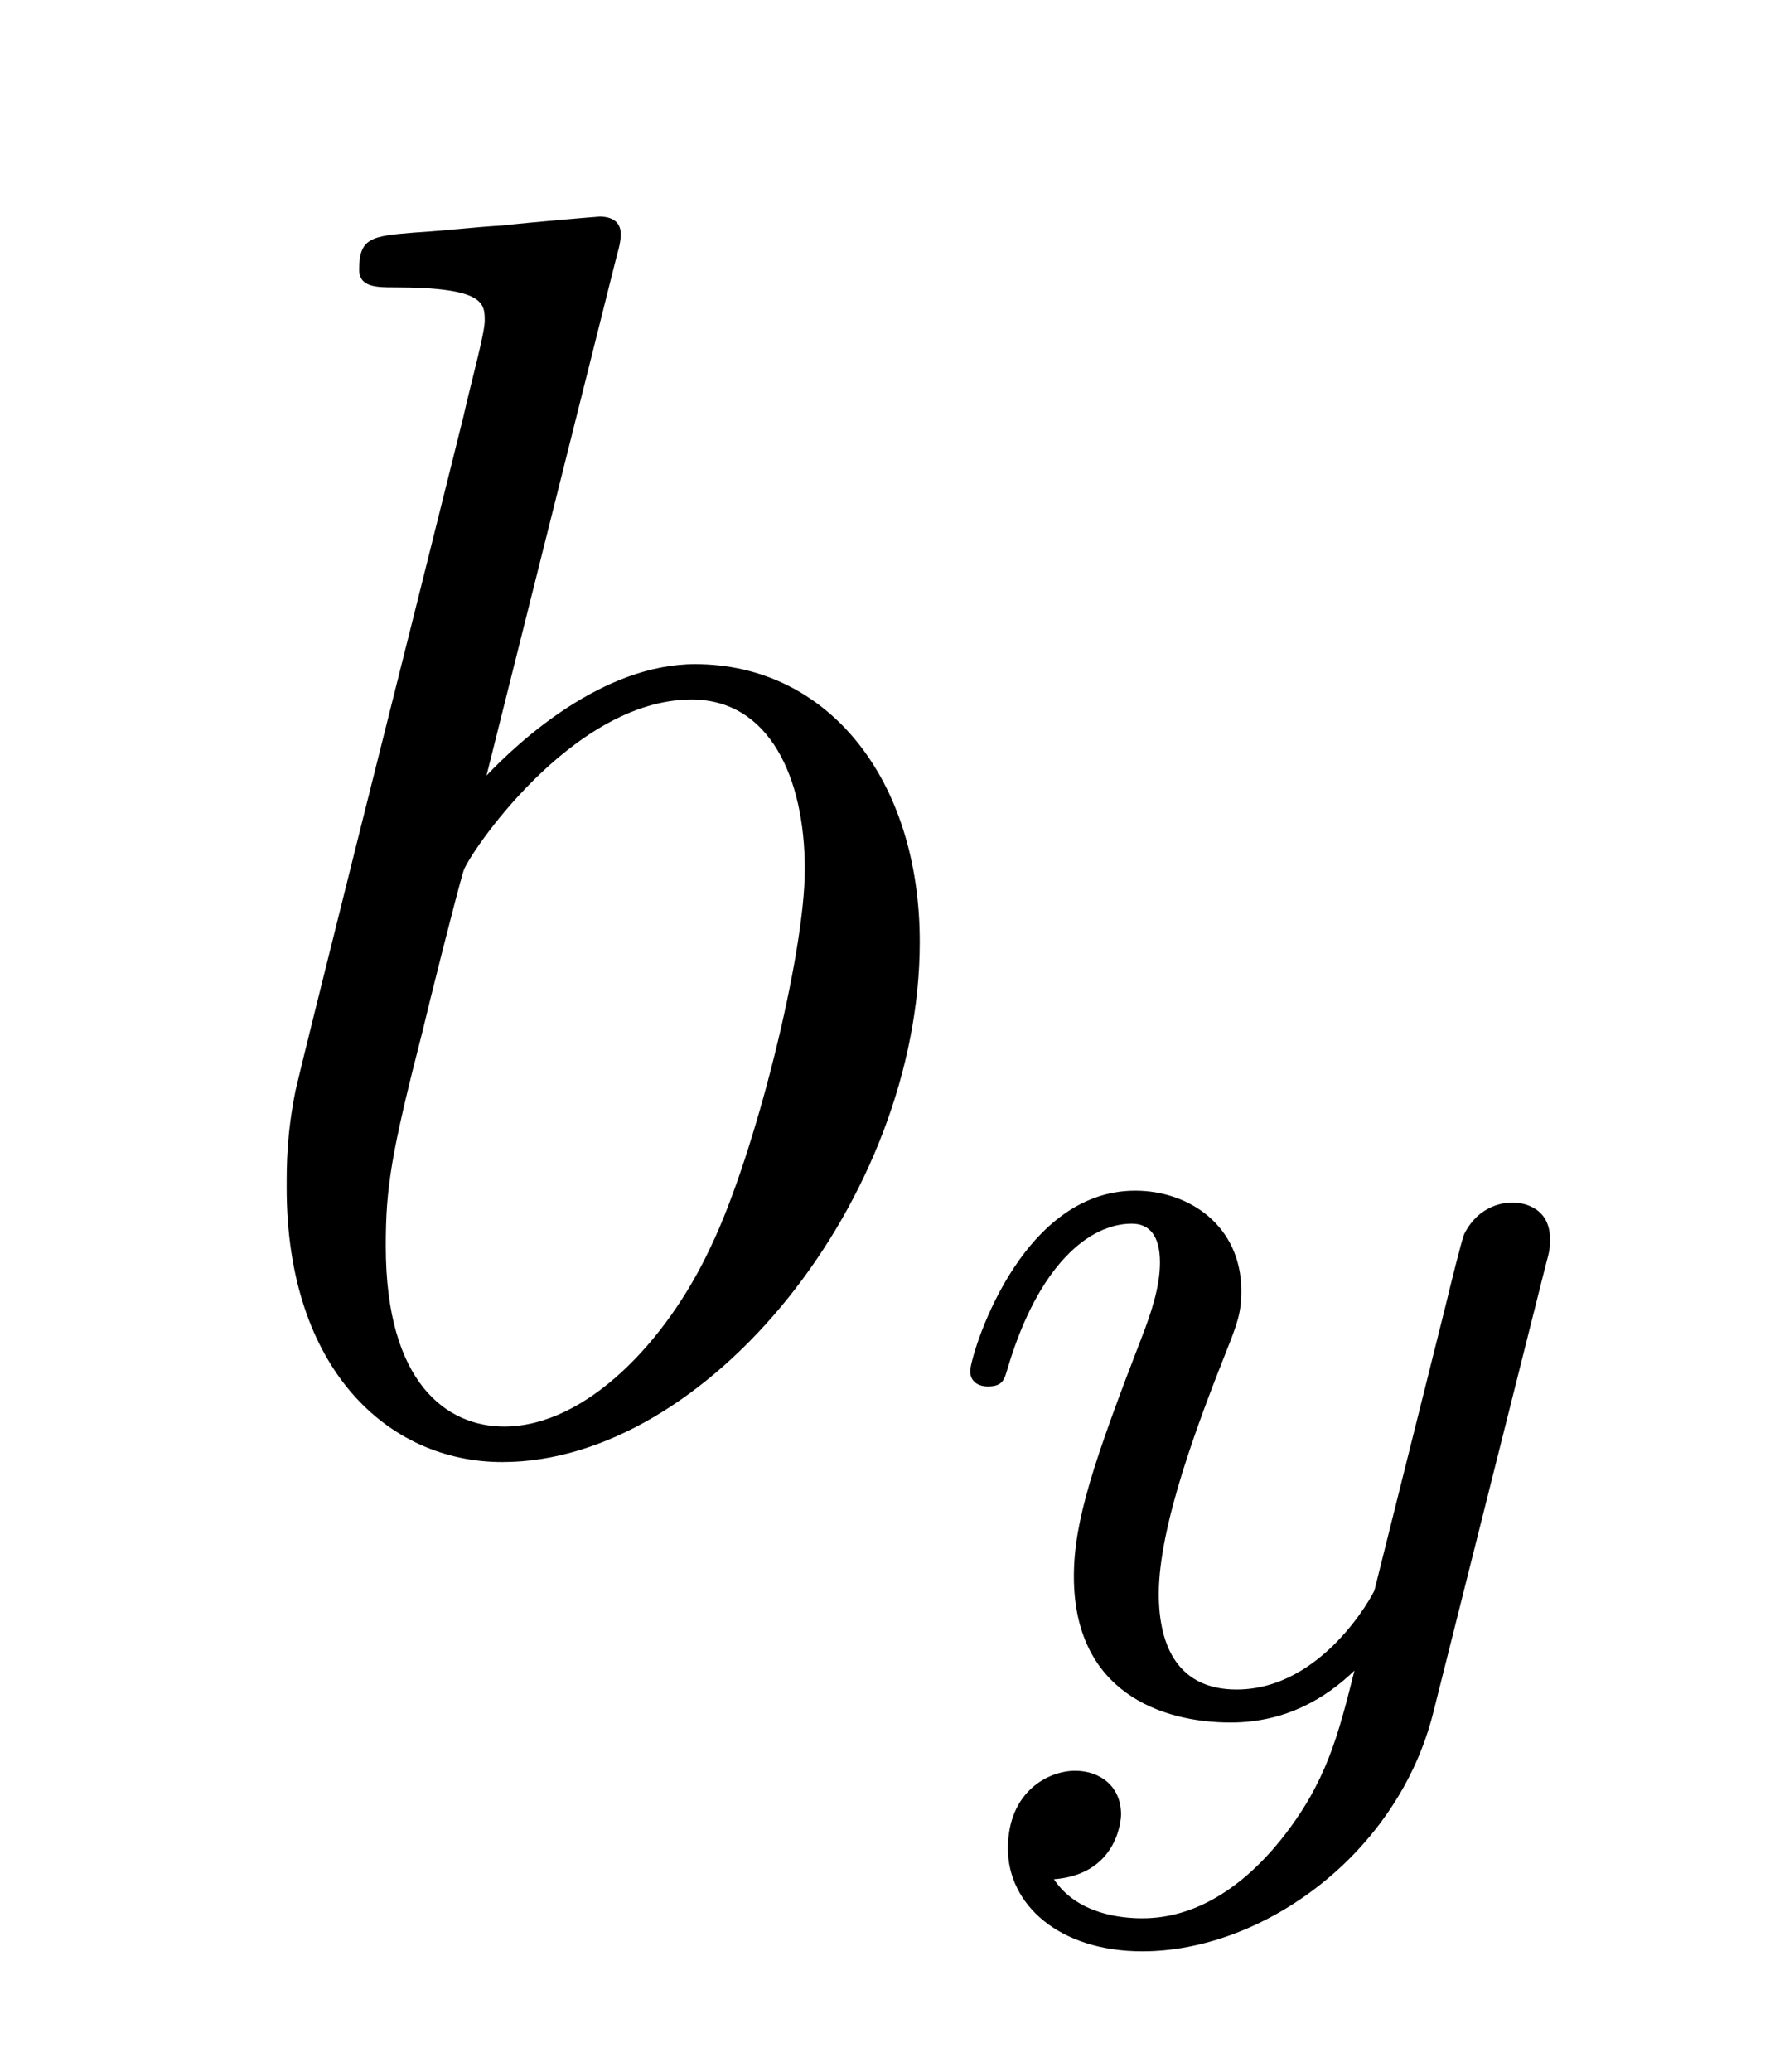
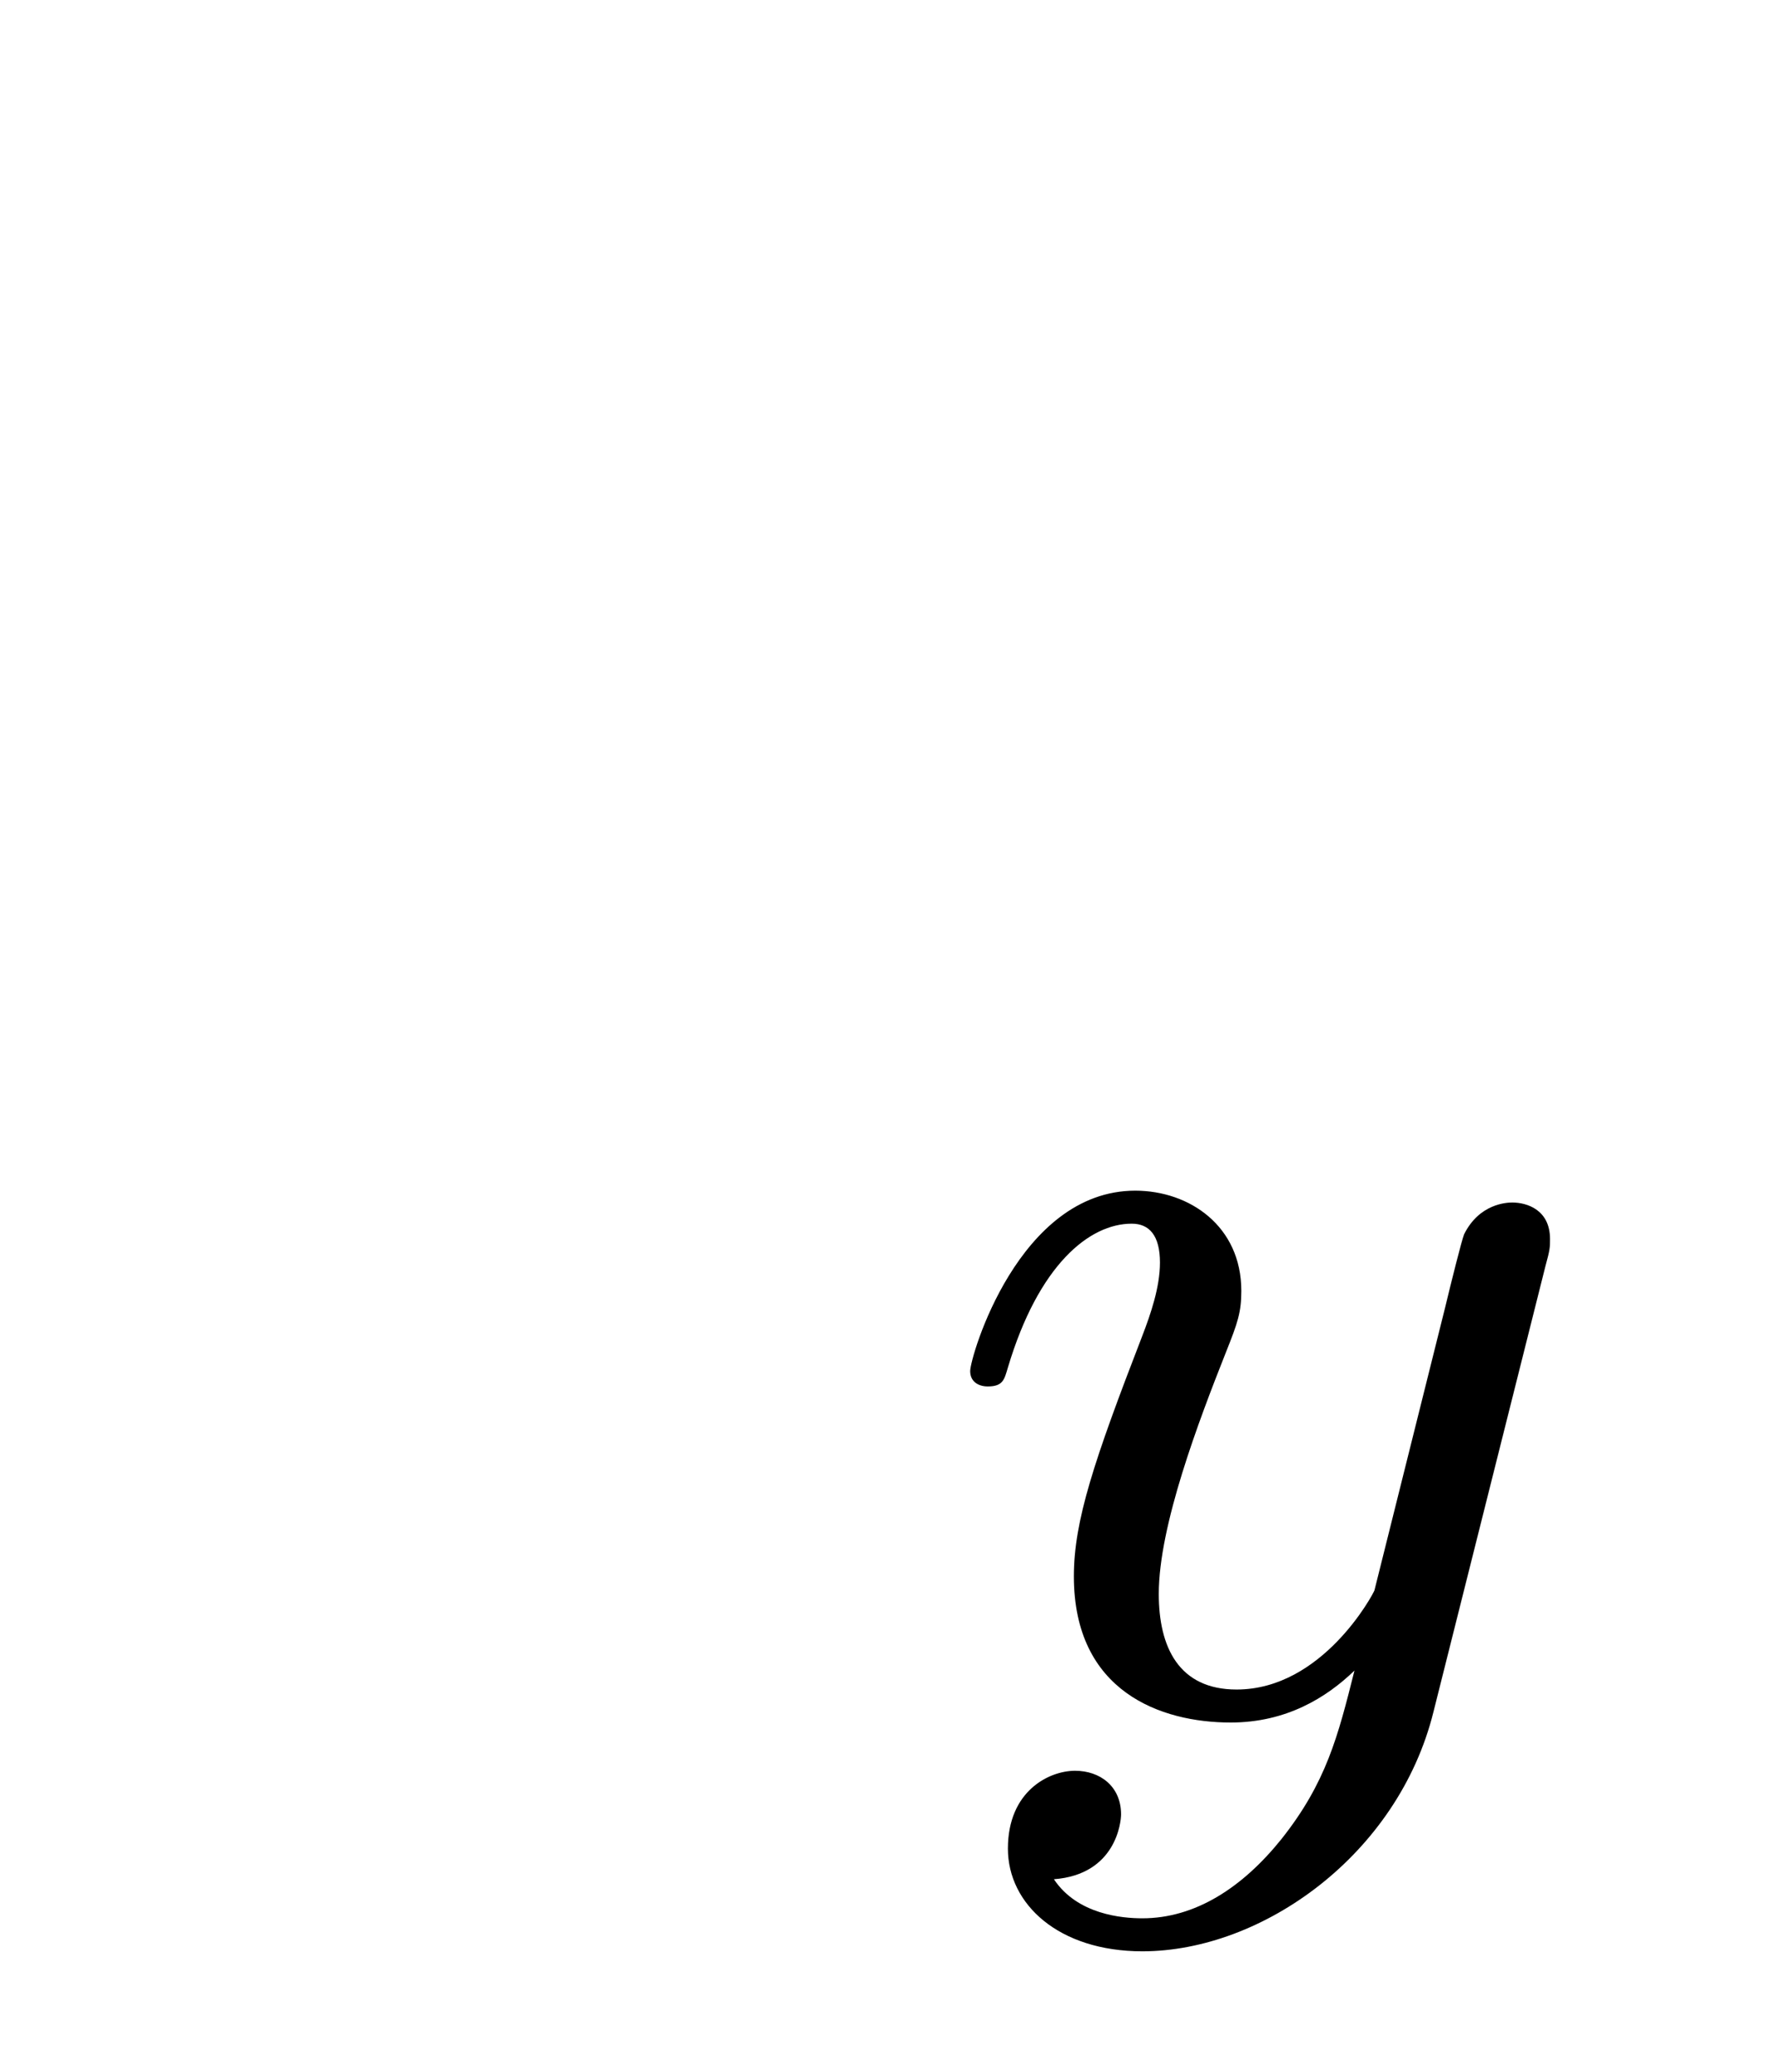
<svg xmlns="http://www.w3.org/2000/svg" version="1.1" width="12pt" height="14pt" viewBox="0 -14 12 14">
  <g id="page1">
    <g transform="matrix(1 0 0 -1 -127 650)">
-       <path d="M131.161 662.237C131.173 662.285 131.197 662.357 131.197 662.417C131.197 662.536 131.078 662.536 131.054 662.536C131.042 662.536 130.612 662.5 130.396 662.476C130.193 662.464 130.014 662.441 129.799 662.428C129.512 662.405 129.428 662.393 129.428 662.178C129.428 662.058 129.548 662.058 129.667 662.058C130.277 662.058 130.277 661.95 130.277 661.831C130.277 661.747 130.181 661.401 130.133 661.185L129.847 660.038C129.727 659.56 129.046 656.846 128.998 656.631C128.938 656.332 128.938 656.129 128.938 655.973C128.938 654.754 129.619 654.12 130.396 654.12C131.783 654.12 133.218 655.902 133.218 657.635C133.218 658.735 132.596 659.512 131.699 659.512C131.078 659.512 130.516 658.998 130.289 658.759L131.161 662.237ZM130.408 654.36C130.026 654.36 129.608 654.647 129.608 655.579C129.608 655.973 129.643 656.2 129.858 657.037C129.894 657.193 130.086 657.958 130.133 658.113C130.157 658.209 130.863 659.273 131.675 659.273C132.201 659.273 132.441 658.747 132.441 658.125C132.441 657.551 132.106 656.2 131.807 655.579C131.508 654.933 130.958 654.36 130.408 654.36Z" />
      <path d="M137.448 655.444C137.479 655.556 137.479 655.572 137.479 655.627C137.479 655.827 137.32 655.874 137.224 655.874C137.185 655.874 137.001 655.866 136.898 655.659C136.882 655.619 136.81 655.332 136.77 655.165L136.292 653.253C136.284 653.229 135.942 652.583 135.36 652.583C134.969 652.583 134.834 652.87 134.834 653.229C134.834 653.691 135.105 654.4 135.288 654.862C135.368 655.062 135.392 655.133 135.392 655.277C135.392 655.715 135.041 655.954 134.675 655.954C133.886 655.954 133.559 654.831 133.559 654.735C133.559 654.663 133.615 654.631 133.678 654.631C133.782 654.631 133.79 654.679 133.814 654.759C134.021 655.452 134.364 655.731 134.651 655.731C134.77 655.731 134.842 655.651 134.842 655.468C134.842 655.301 134.778 655.117 134.723 654.974C134.396 654.129 134.26 653.723 134.26 653.348C134.26 652.567 134.85 652.36 135.32 652.36C135.695 652.36 135.966 652.527 136.157 652.711C136.045 652.265 135.966 651.954 135.663 651.572C135.4 651.245 135.081 651.037 134.723 651.037C134.587 651.037 134.284 651.062 134.125 651.301C134.547 651.333 134.579 651.691 134.579 651.739C134.579 651.93 134.436 652.034 134.268 652.034C134.093 652.034 133.814 651.898 133.814 651.508C133.814 651.133 134.157 650.814 134.723 650.814C135.535 650.814 136.452 651.468 136.691 652.432L137.448 655.444Z" />
    </g>
  </g>
</svg>